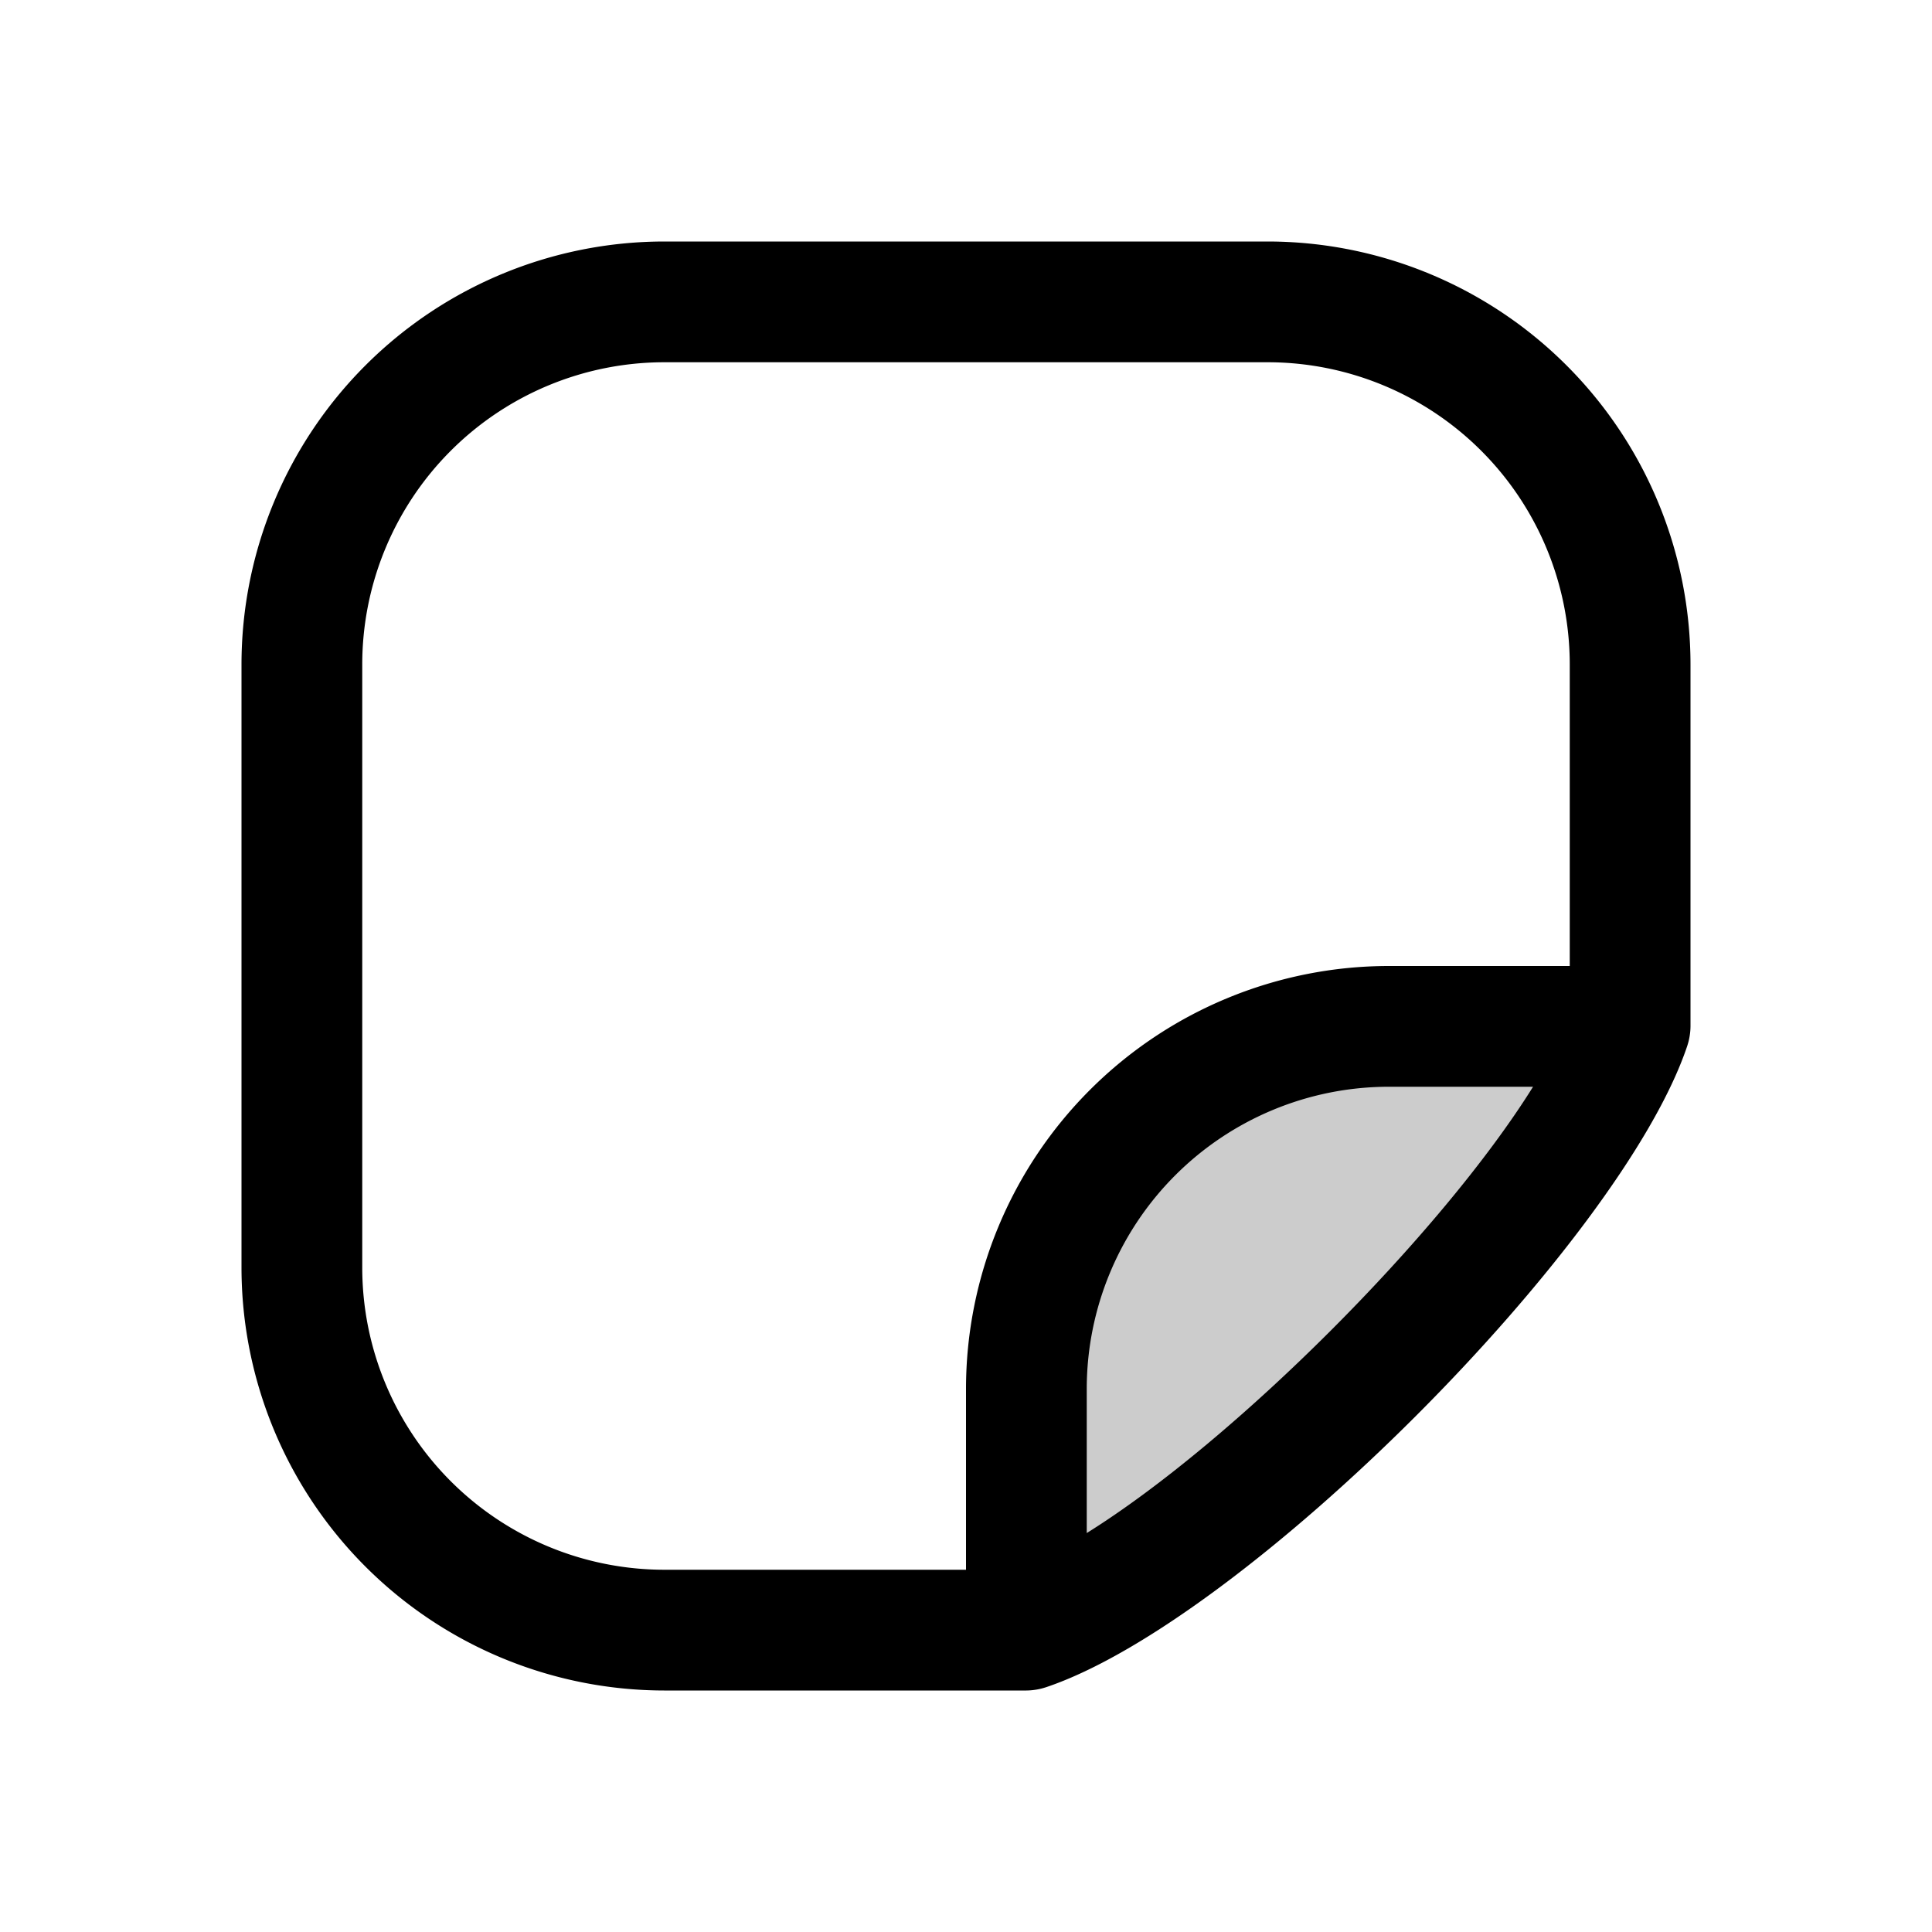
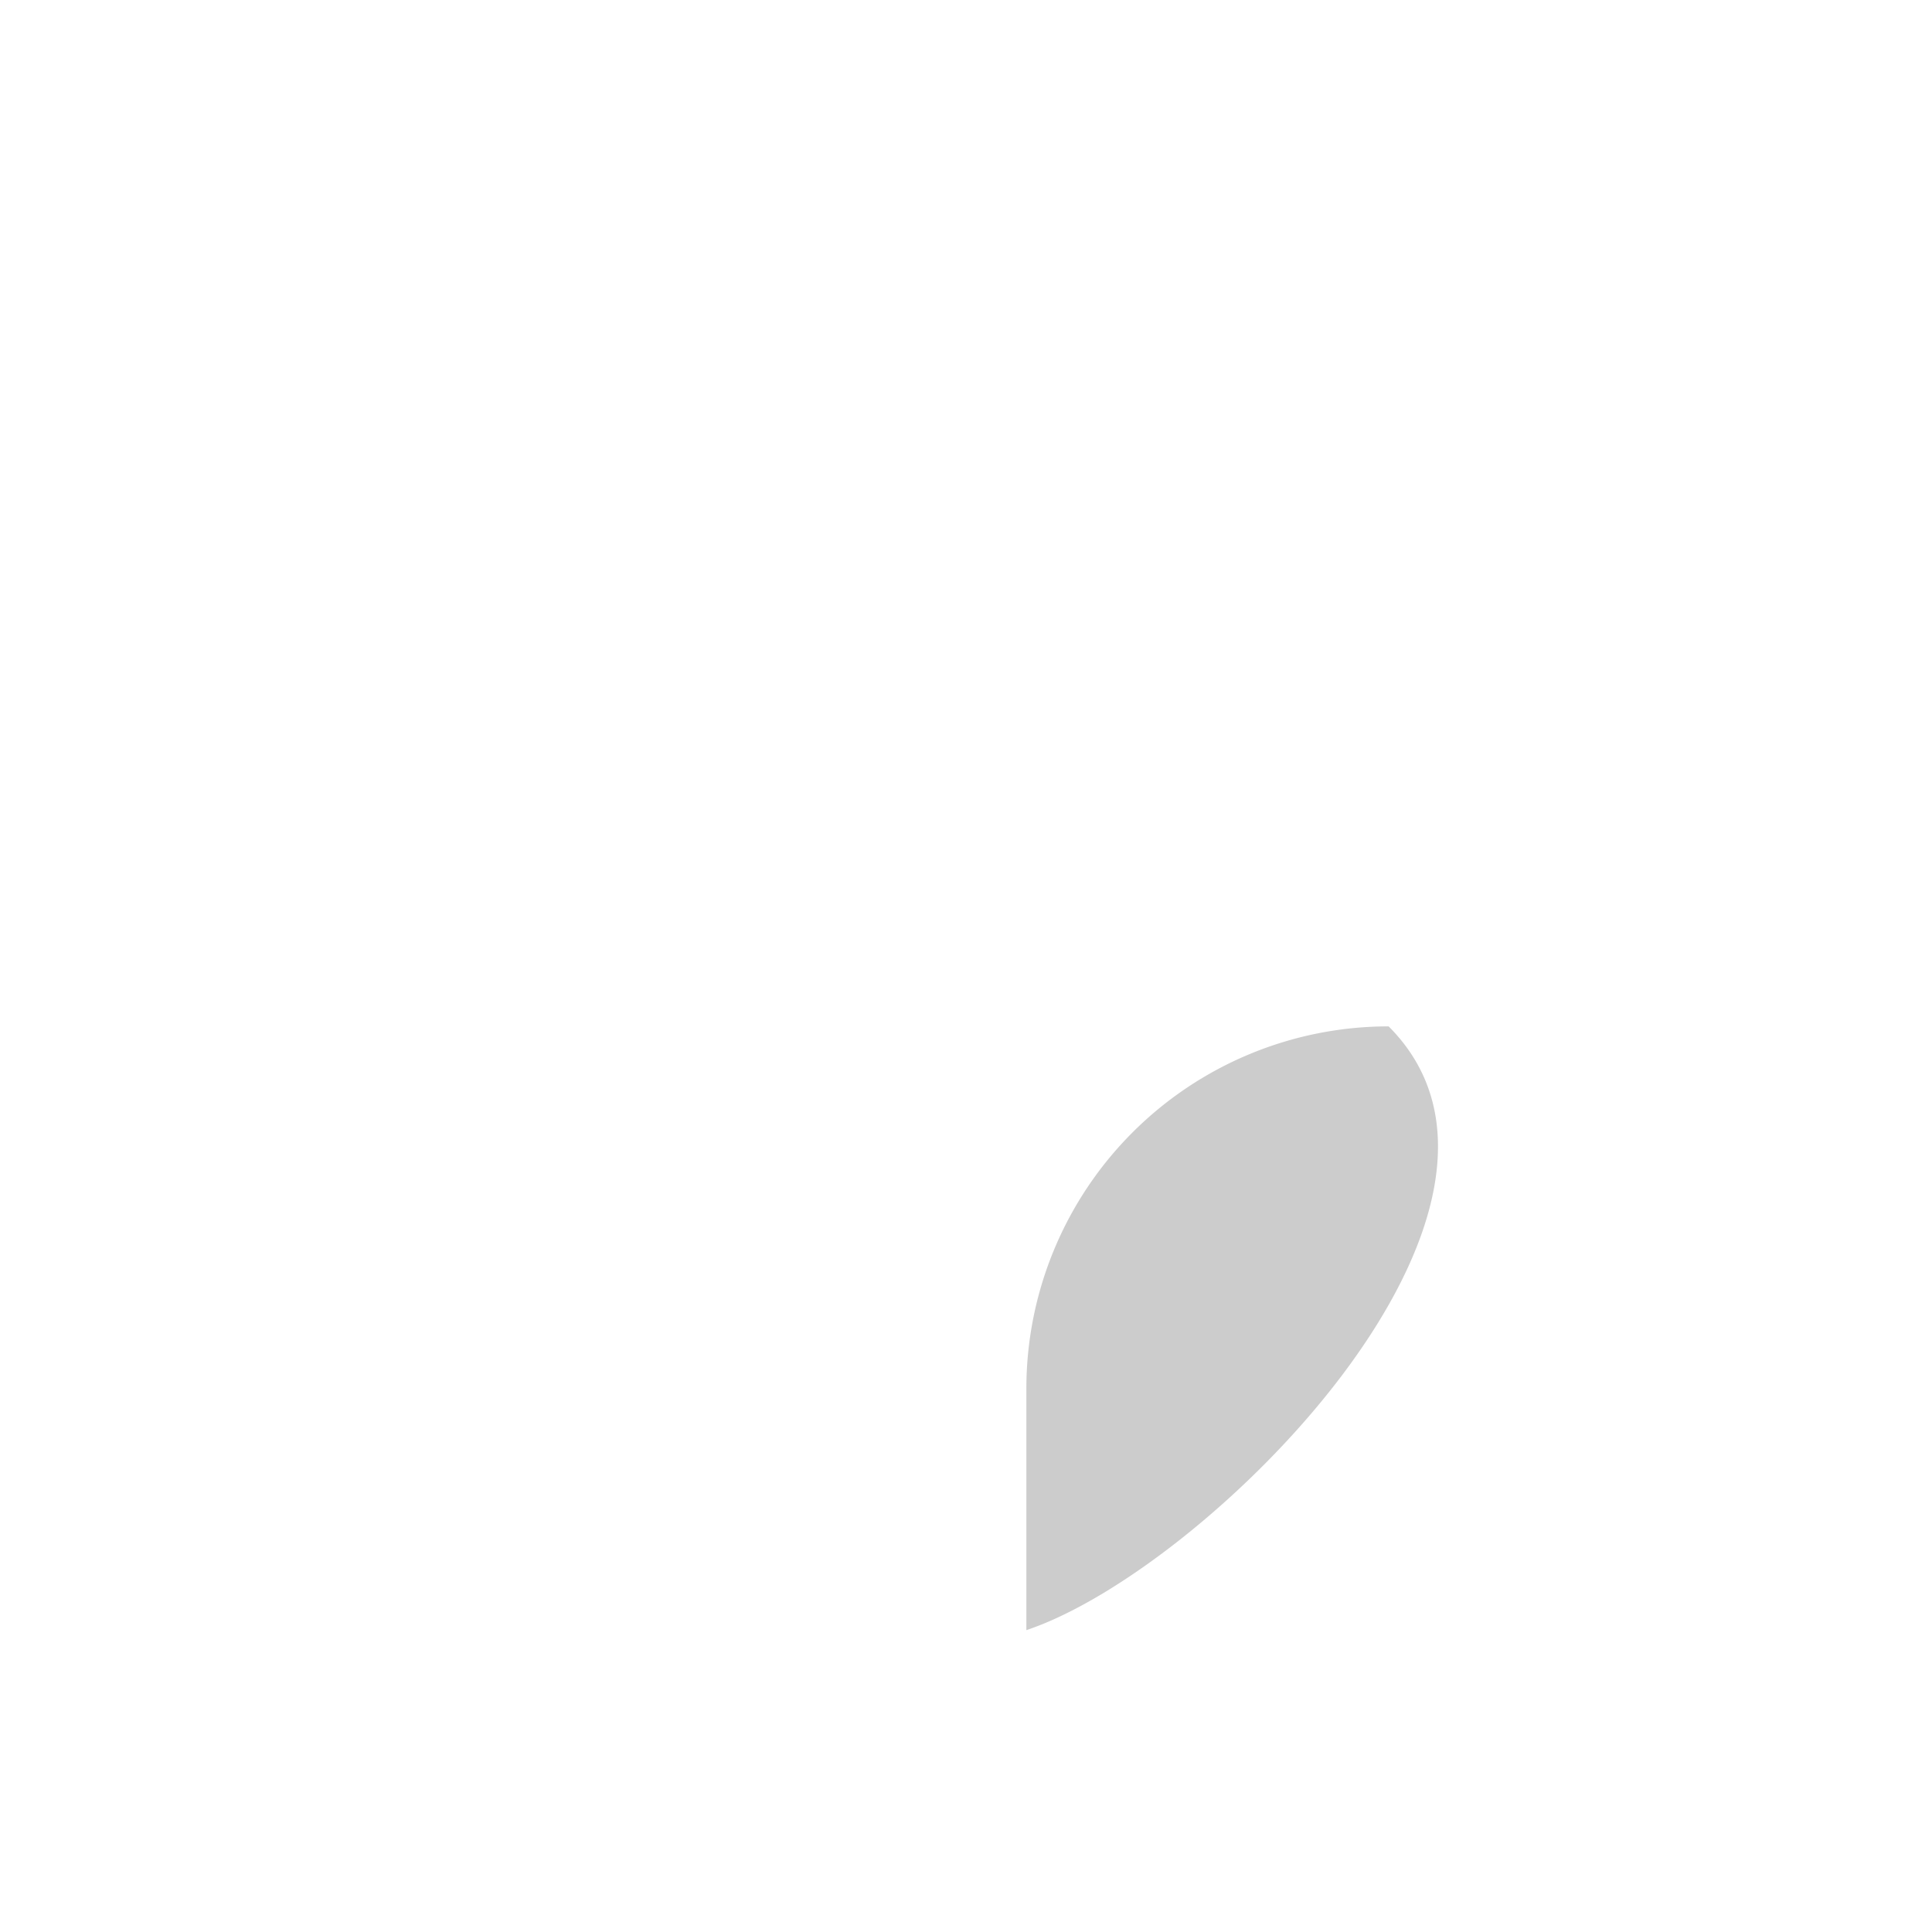
<svg xmlns="http://www.w3.org/2000/svg" fill="#000000" width="800px" height="800px" viewBox="0 0 256 256" id="Flat">
  <g opacity="0.2">
-     <path d="M136,216V184a48,48,0,0,1,48-48h32C208,160,160,208,136,216Z" />
+     <path d="M136,216V184a48,48,0,0,1,48-48C208,160,160,208,136,216Z" />
  </g>
-   <path d="M223.907,137.159A8.031,8.031,0,0,0,224,136V88a56.063,56.063,0,0,0-56-56H88A56.063,56.063,0,0,0,32,88v80a56.063,56.063,0,0,0,56,56h48a8.028,8.028,0,0,0,1.159-.093c.073-.011.145-.021.217-.033a8.015,8.015,0,0,0,1.113-.273c.013-.004.028-.006.041-.01,26.232-8.745,76.314-58.827,85.06-85.06.004-.014.006-.028.01-.041a7.988,7.988,0,0,0,.273-1.113C223.886,137.304,223.896,137.232,223.907,137.159ZM48,168V88A40.046,40.046,0,0,1,88,48h80a40.046,40.046,0,0,1,40,40v40H184a56.063,56.063,0,0,0-56,56v24H88A40.046,40.046,0,0,1,48,168Zm96,35.138V184a40.046,40.046,0,0,1,40-40h19.138C190.973,163.504,163.504,190.974,144,203.138Z" />
</svg>